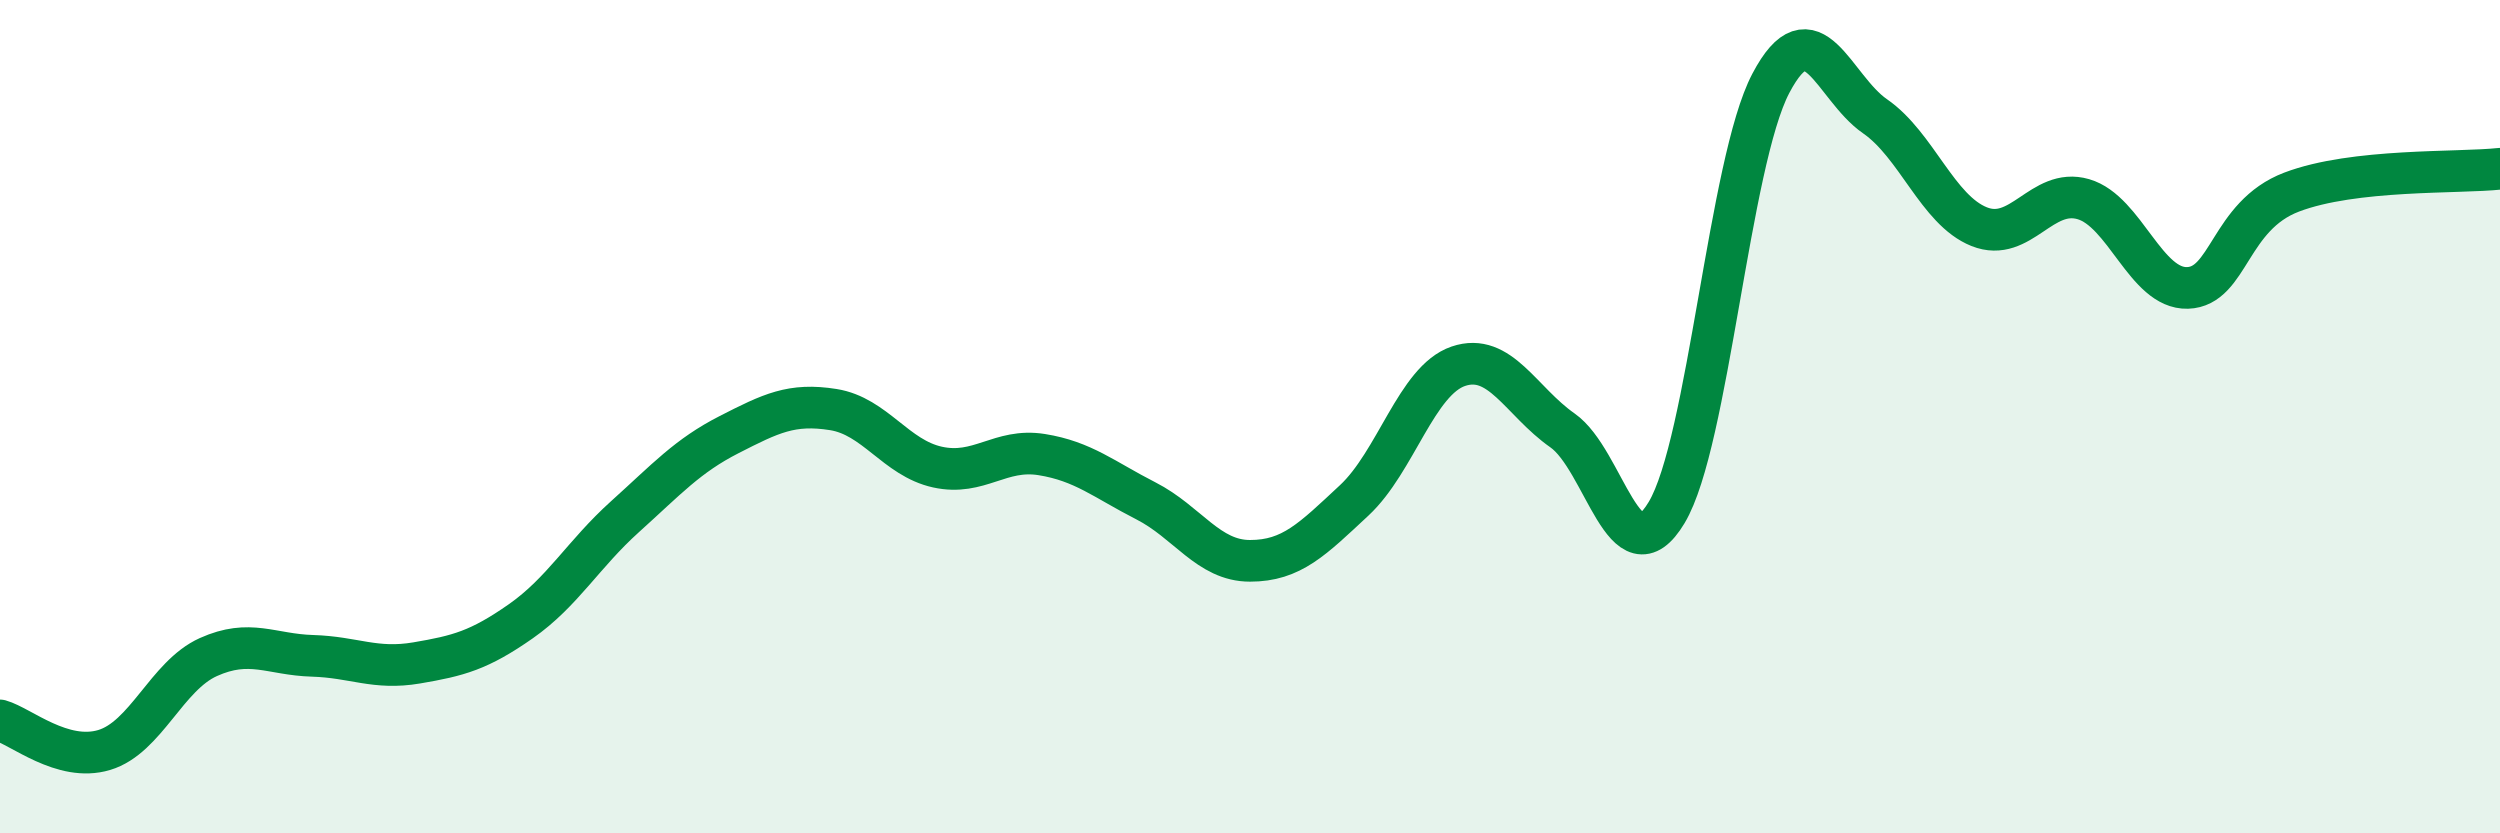
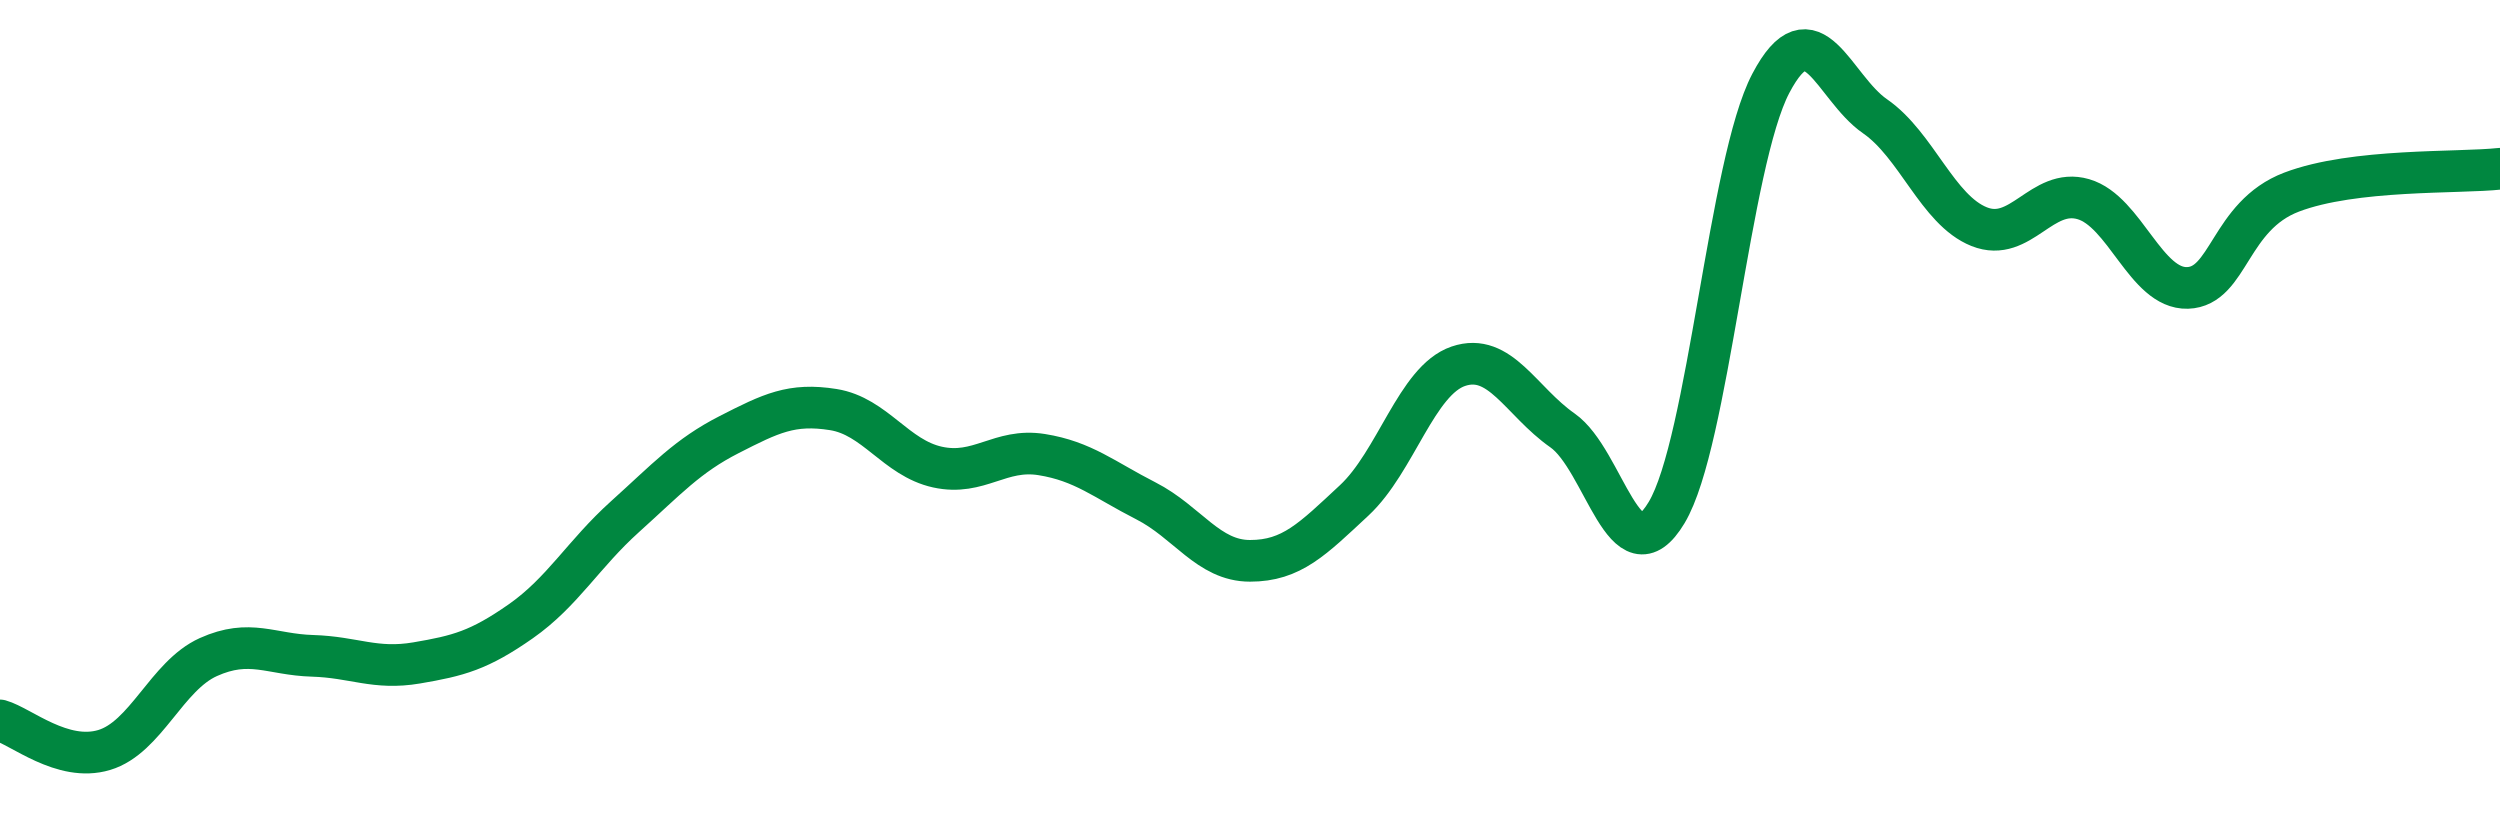
<svg xmlns="http://www.w3.org/2000/svg" width="60" height="20" viewBox="0 0 60 20">
-   <path d="M 0,17.29 C 0.5,17.43 1.5,18.3 2.5,18 C 3.5,17.7 4,16.22 5,15.77 C 6,15.32 6.5,15.71 7.5,15.74 C 8.5,15.77 9,16.08 10,15.91 C 11,15.74 11.5,15.61 12.5,14.91 C 13.5,14.21 14,13.3 15,12.4 C 16,11.5 16.5,10.94 17.5,10.43 C 18.5,9.92 19,9.67 20,9.83 C 21,9.99 21.5,10.99 22.5,11.21 C 23.5,11.43 24,10.75 25,10.91 C 26,11.07 26.5,11.51 27.5,12.02 C 28.5,12.53 29,13.46 30,13.46 C 31,13.46 31.5,12.94 32.5,12.01 C 33.5,11.08 34,9.13 35,8.79 C 36,8.45 36.5,9.63 37.5,10.33 C 38.5,11.03 39,13.97 40,12.3 C 41,10.63 41.5,3.9 42.5,2 C 43.5,0.1 44,2.1 45,2.79 C 46,3.48 46.5,5.04 47.5,5.44 C 48.5,5.84 49,4.49 50,4.78 C 51,5.07 51.5,6.94 52.5,6.91 C 53.5,6.88 53.5,5.18 55,4.61 C 56.5,4.04 59,4.16 60,4.05L60 20L0 20Z" fill="#008740" opacity="0.1" stroke-linecap="round" stroke-linejoin="round" />
  <path d="M 0,17.29 C 0.5,17.43 1.5,18.3 2.5,18 C 3.5,17.7 4,16.22 5,15.77 C 6,15.32 6.5,15.71 7.5,15.74 C 8.5,15.77 9,16.08 10,15.91 C 11,15.74 11.5,15.61 12.5,14.91 C 13.5,14.21 14,13.3 15,12.4 C 16,11.5 16.5,10.94 17.5,10.43 C 18.5,9.92 19,9.67 20,9.83 C 21,9.99 21.5,10.99 22.5,11.21 C 23.5,11.43 24,10.75 25,10.91 C 26,11.07 26.5,11.51 27.5,12.02 C 28.5,12.53 29,13.46 30,13.46 C 31,13.46 31.5,12.94 32.5,12.01 C 33.5,11.08 34,9.13 35,8.79 C 36,8.45 36.5,9.63 37.5,10.33 C 38.5,11.03 39,13.97 40,12.3 C 41,10.63 41.5,3.9 42.5,2 C 43.5,0.1 44,2.1 45,2.79 C 46,3.48 46.5,5.04 47.5,5.44 C 48.5,5.84 49,4.49 50,4.78 C 51,5.07 51.5,6.94 52.5,6.91 C 53.5,6.88 53.5,5.18 55,4.61 C 56.5,4.04 59,4.16 60,4.05" stroke="#008740" stroke-width="1" fill="none" stroke-linecap="round" stroke-linejoin="round" />
</svg>